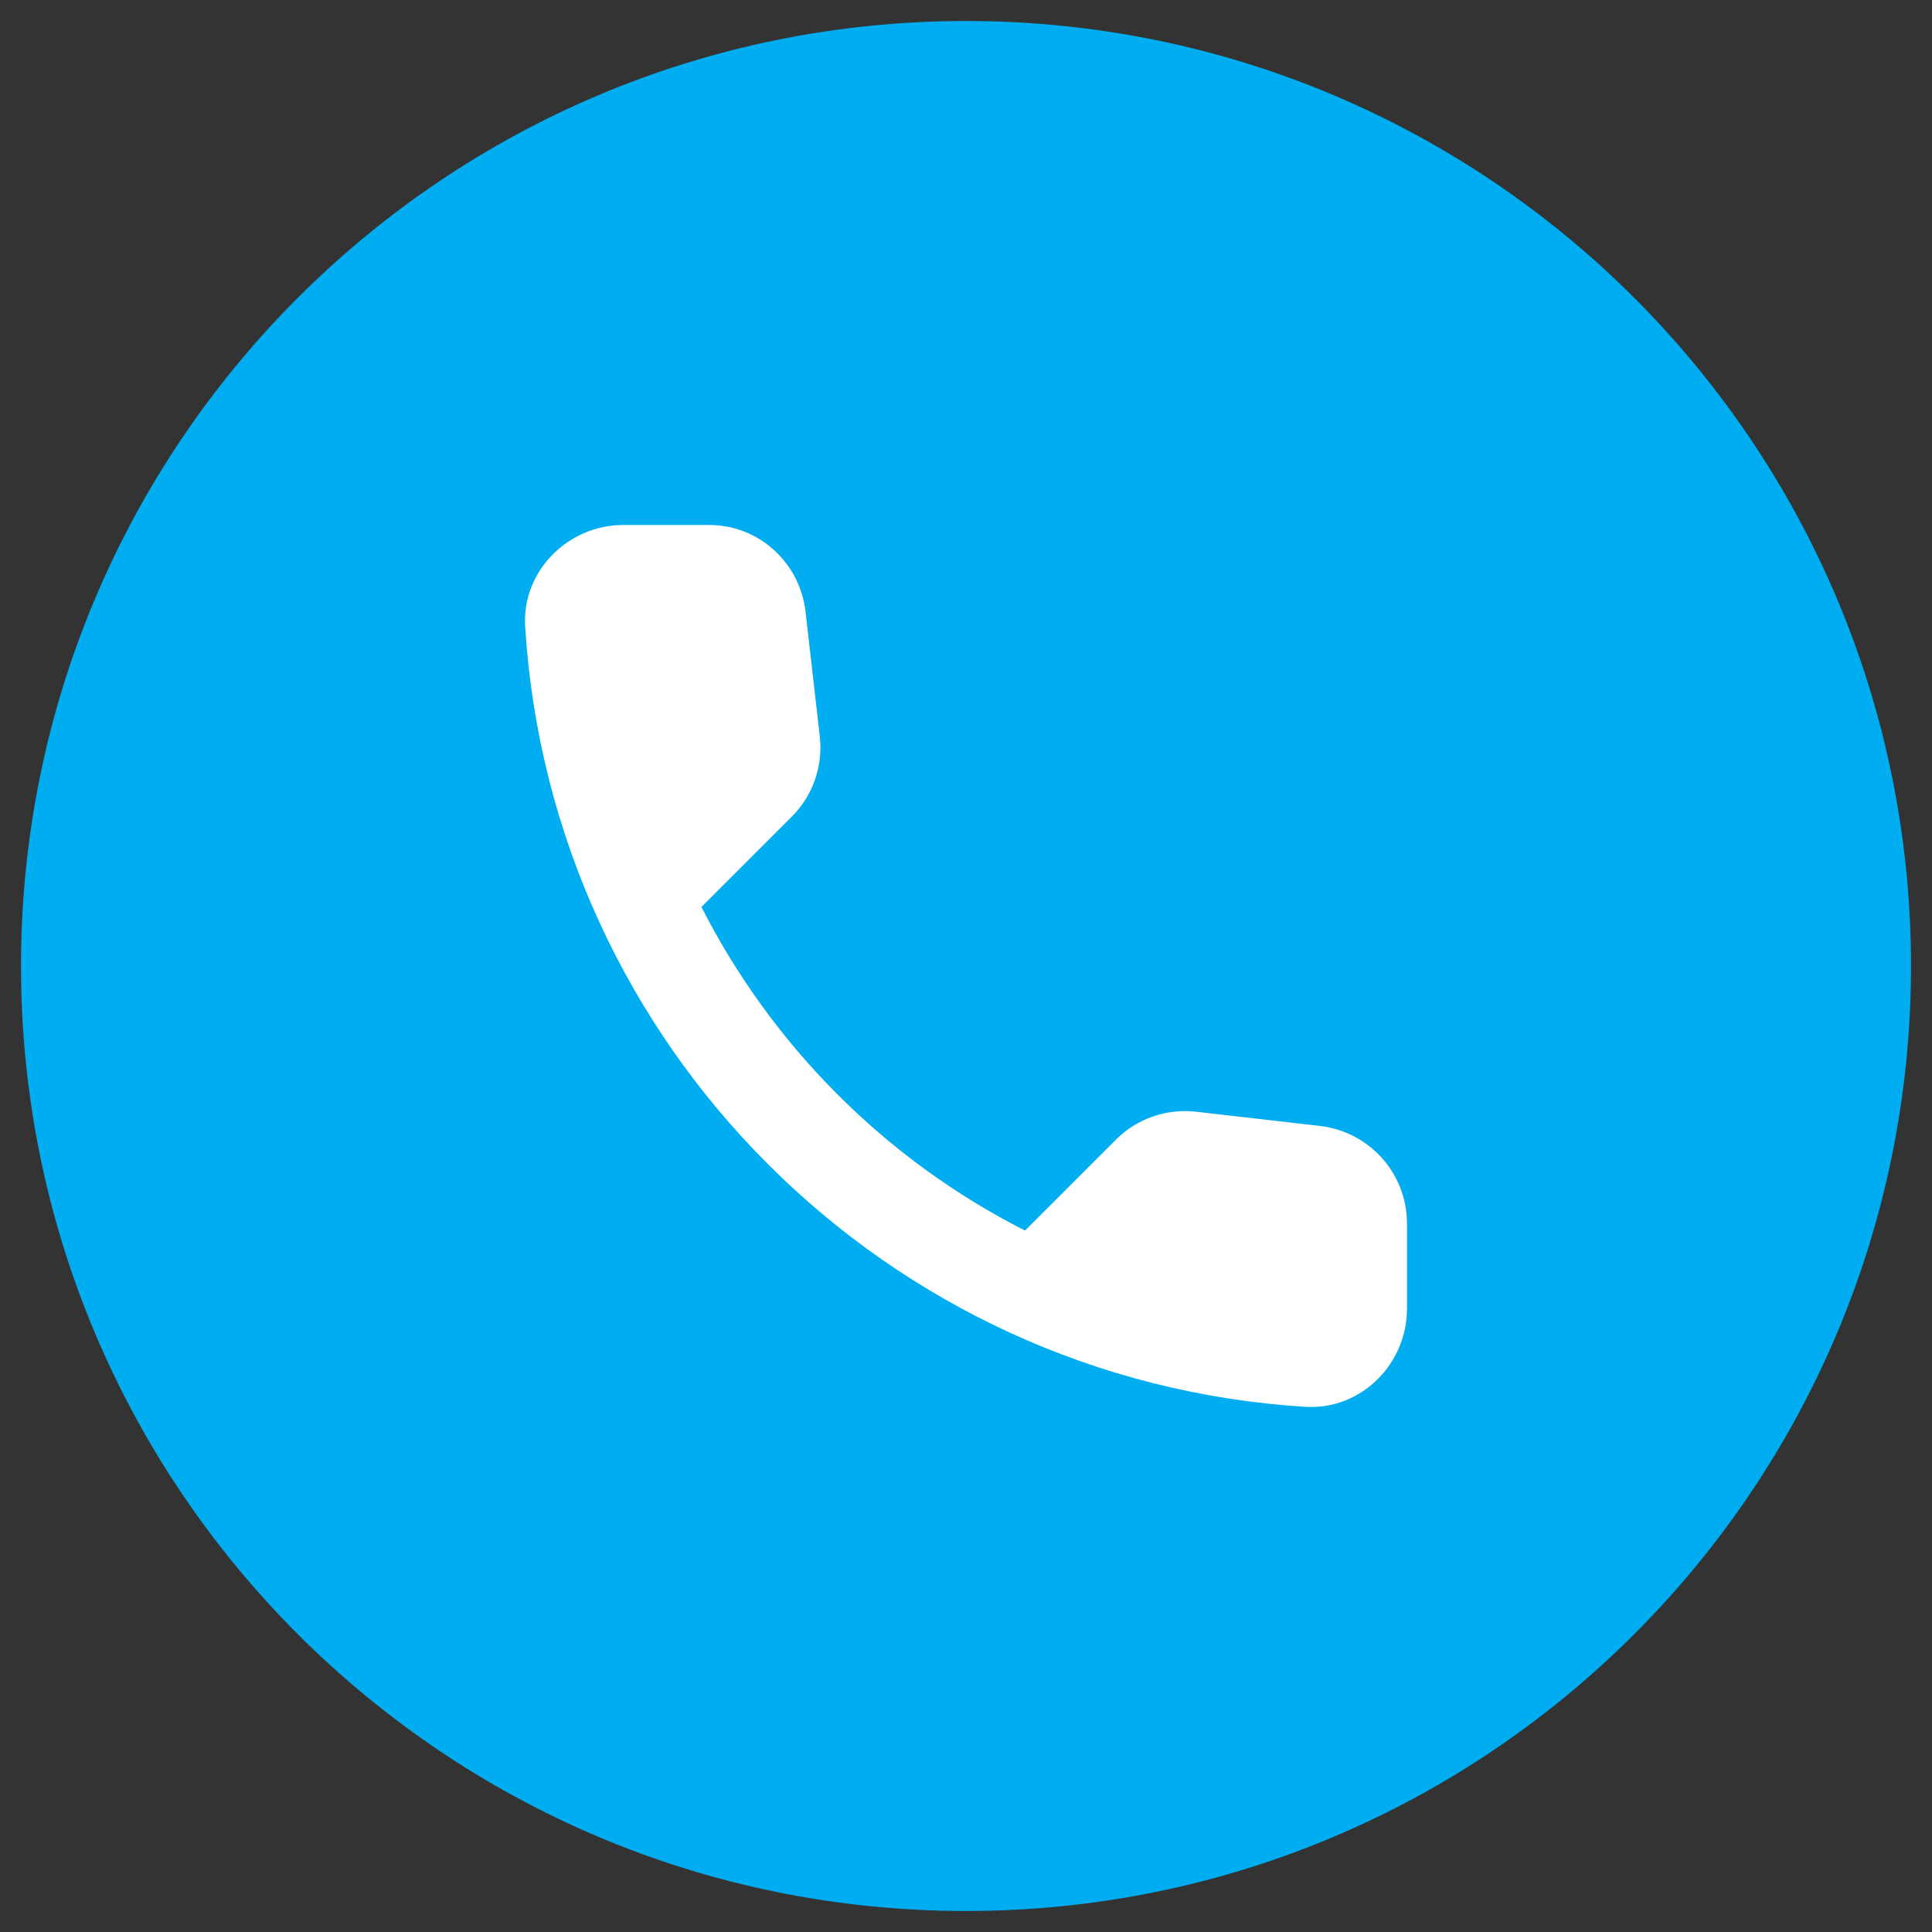
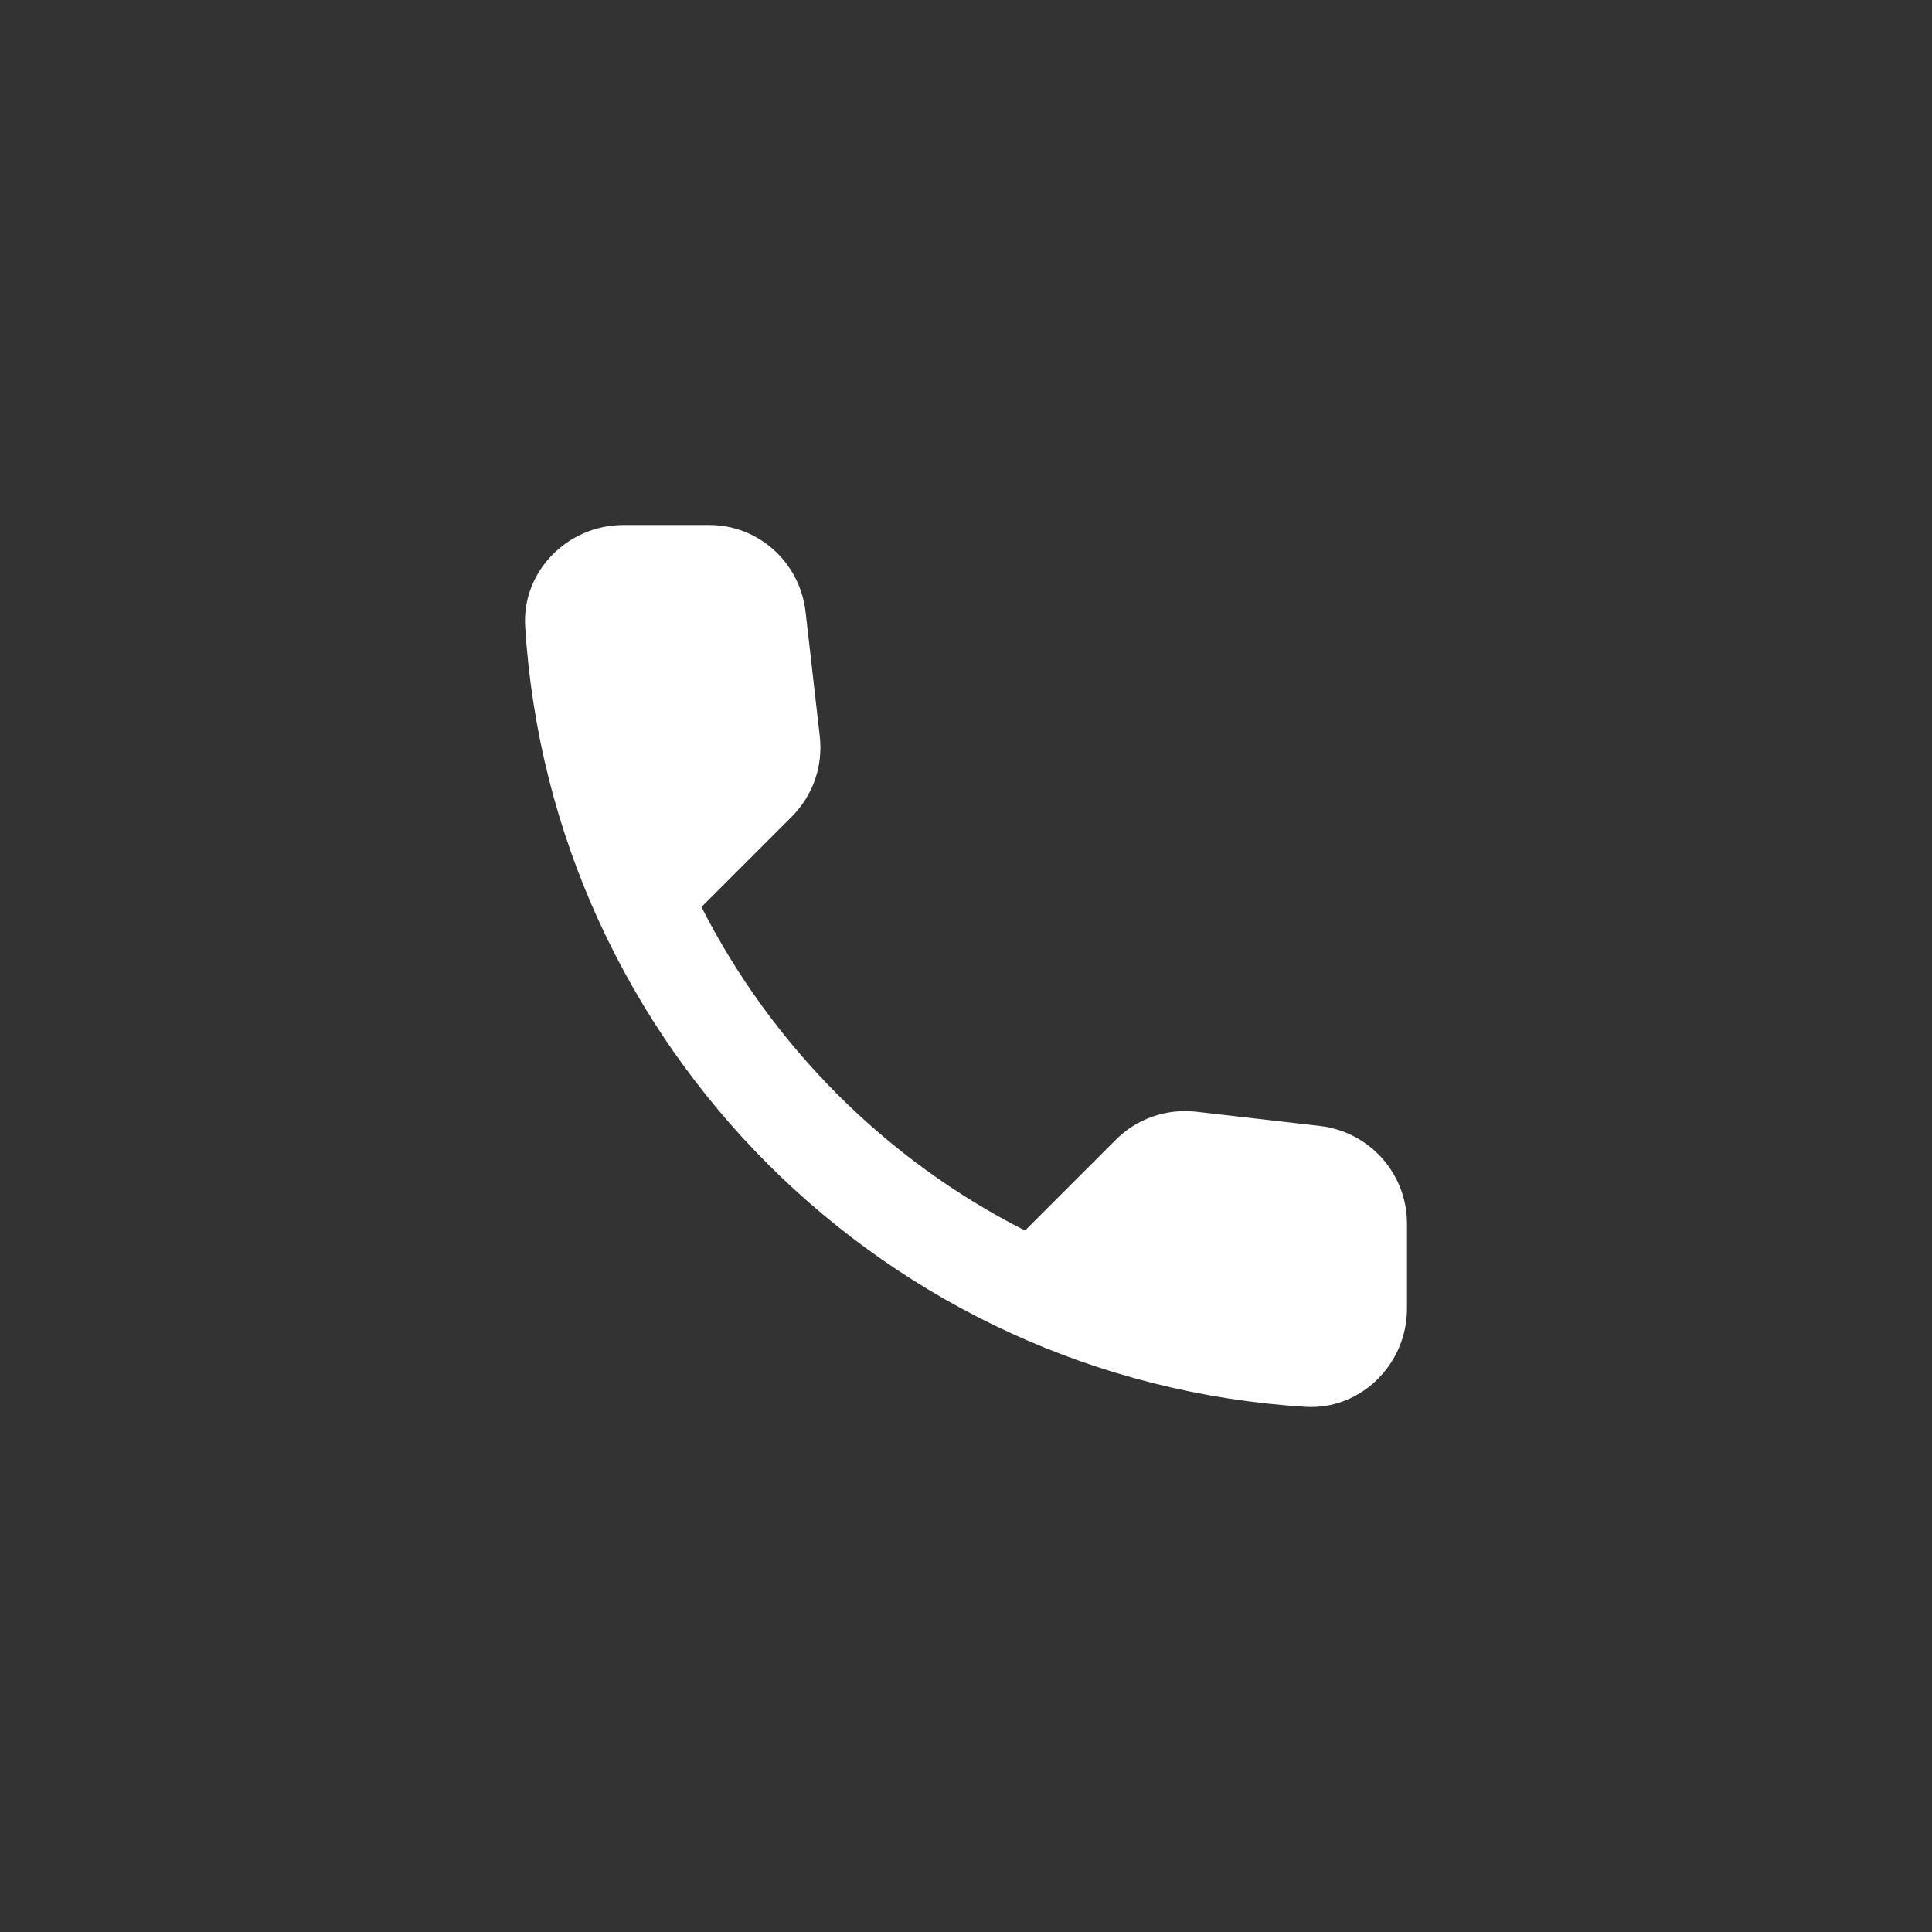
<svg xmlns="http://www.w3.org/2000/svg" width="46" height="46" viewBox="0 0 46 46" fill="none">
  <rect x="0" y="0" width="46" height="46" fill="#333333" stroke="none" />
-   <path d="M23 45.5C35.426 45.5 45.5 35.426 45.5 23C45.5 10.574 35.426 0.5 23 0.5C10.574 0.5 0.5 10.574 0.5 23C0.5 35.426 10.574 45.5 23 45.5Z" fill="#00ADF1" />
  <path d="M19.179 14.558L19.518 17.527C19.6 18.24 19.355 18.941 18.852 19.444L16.701 21.595C18.384 24.903 21.085 27.616 24.405 29.299L26.568 27.136C26.816 26.887 27.118 26.698 27.45 26.583C27.782 26.468 28.136 26.429 28.485 26.47L31.431 26.809C32.611 26.949 33.5 27.943 33.5 29.135L33.5 31.158C33.5 32.479 32.401 33.578 31.08 33.496C21.097 32.876 13.124 24.892 12.504 14.92C12.422 13.599 13.521 12.5 14.842 12.5L16.865 12.5C18.046 12.488 19.039 13.377 19.179 14.558Z" fill="white" />
</svg>